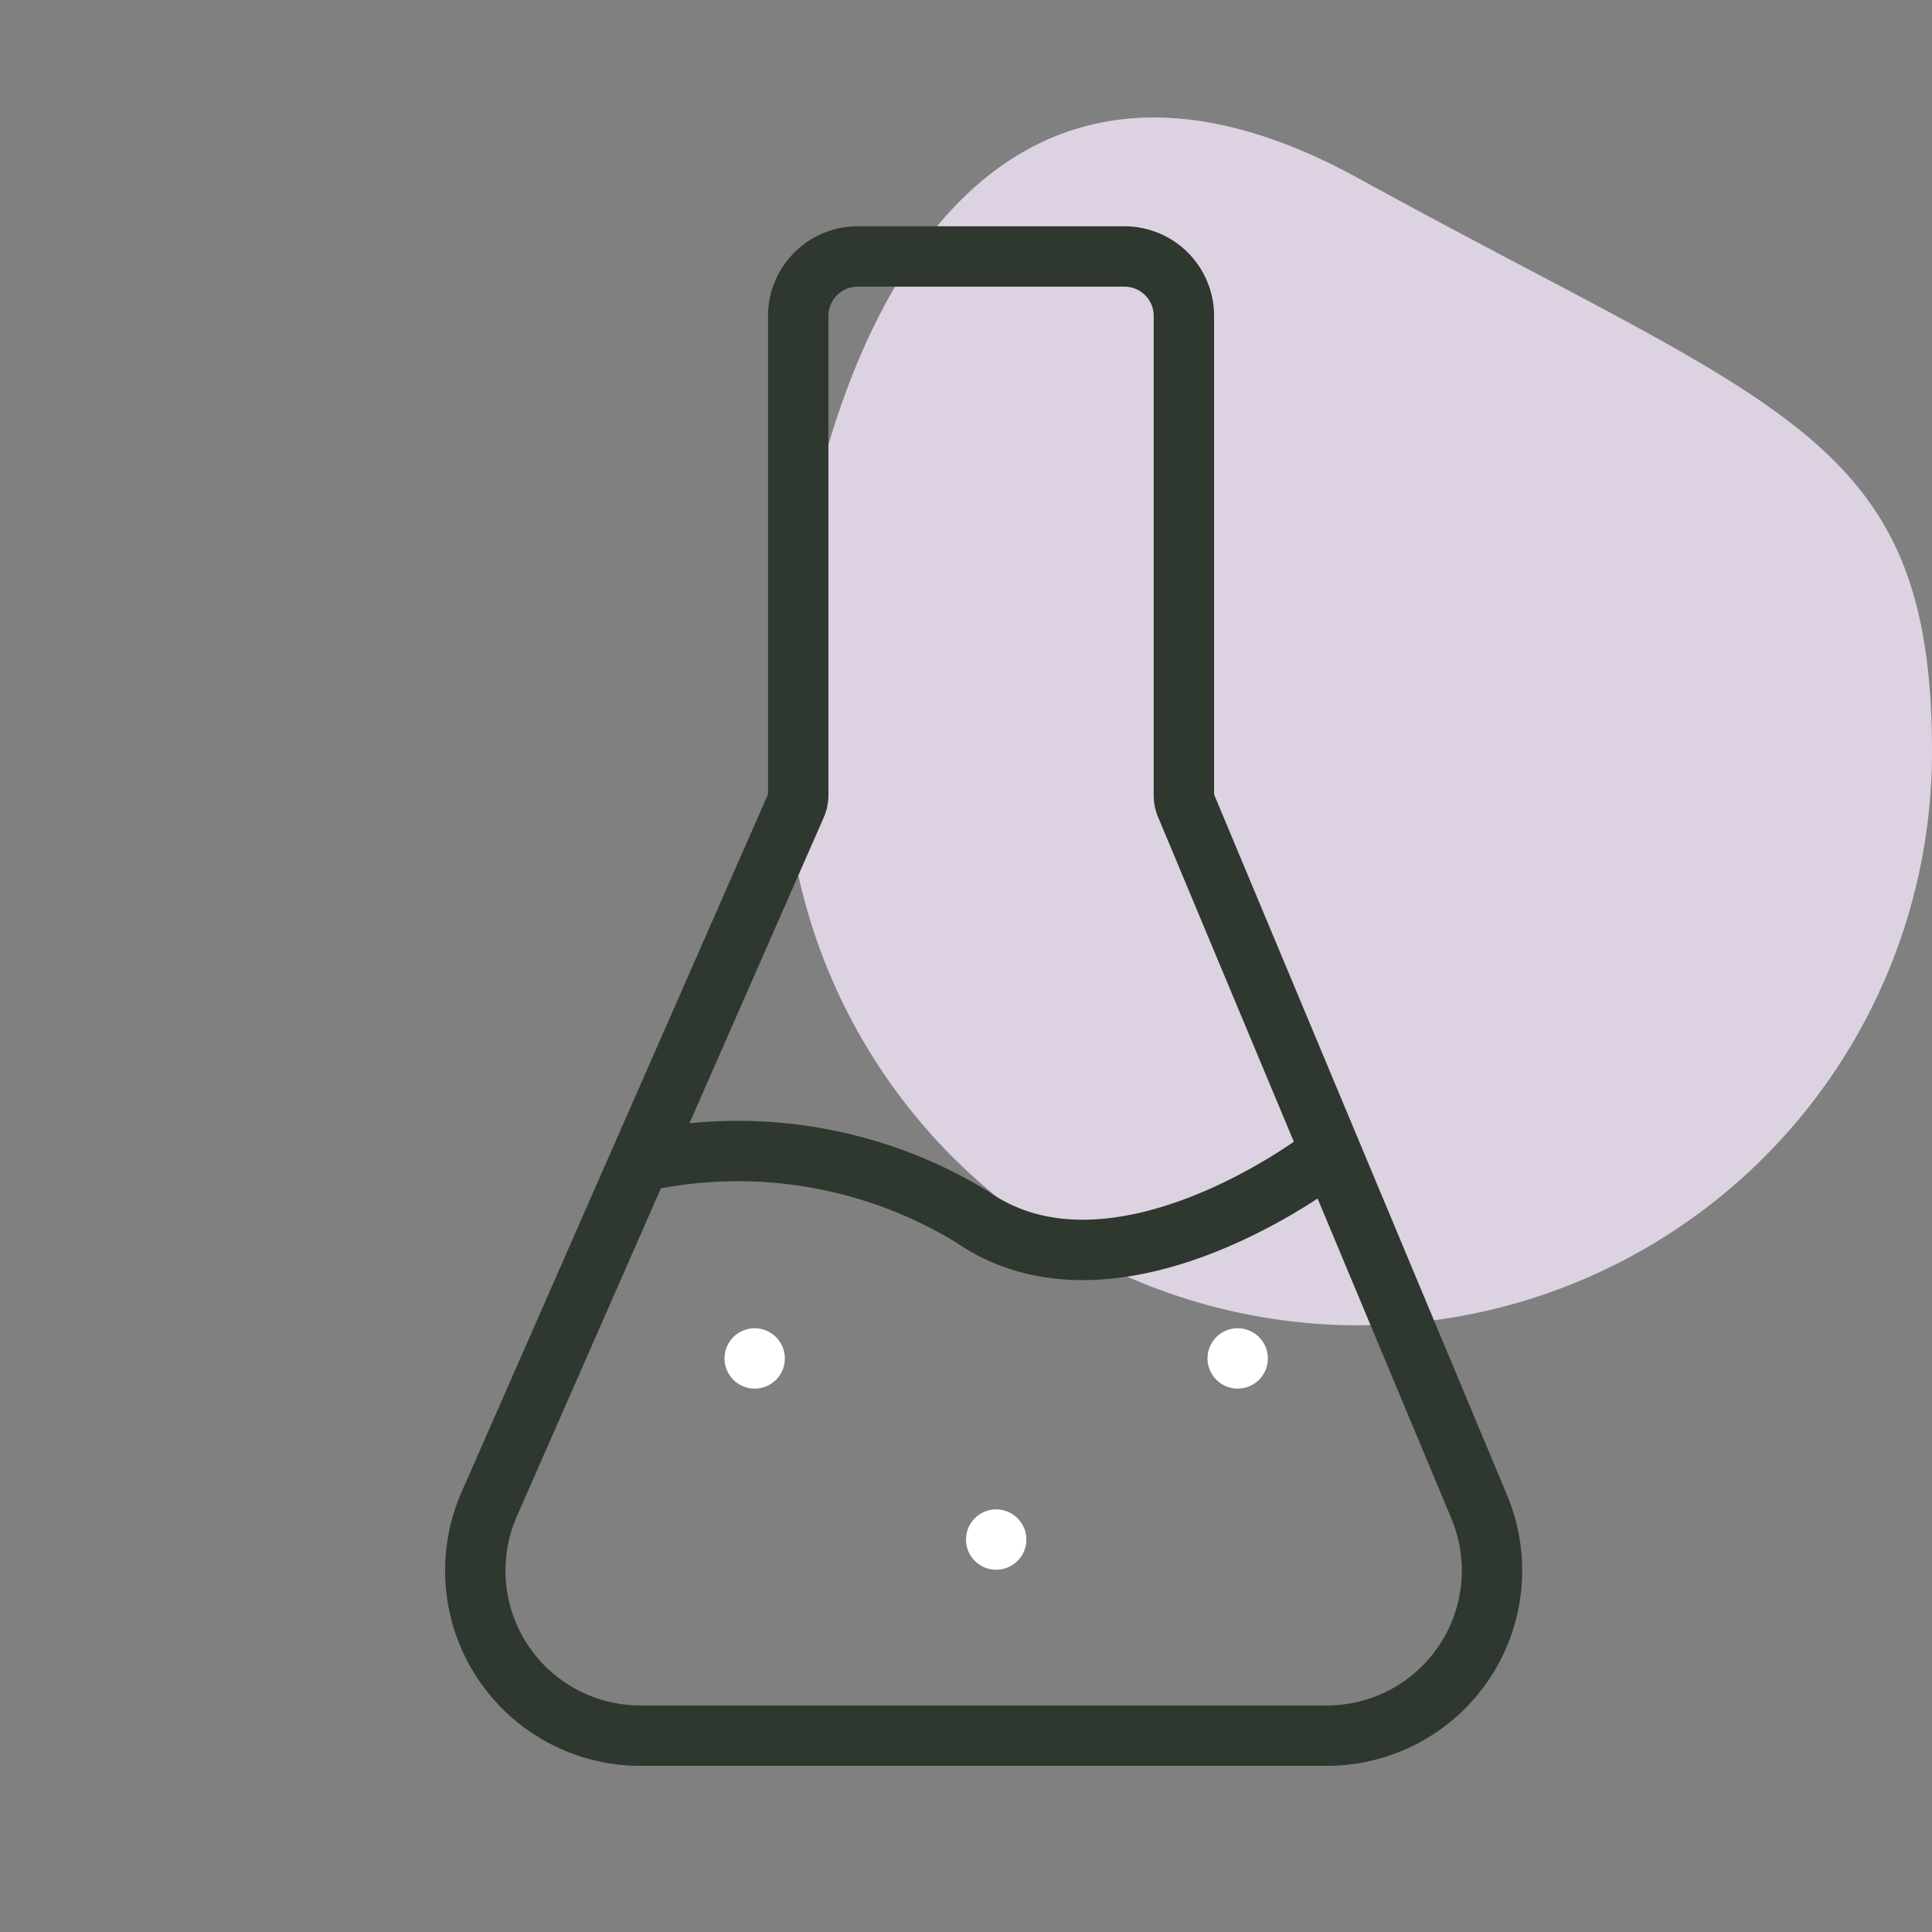
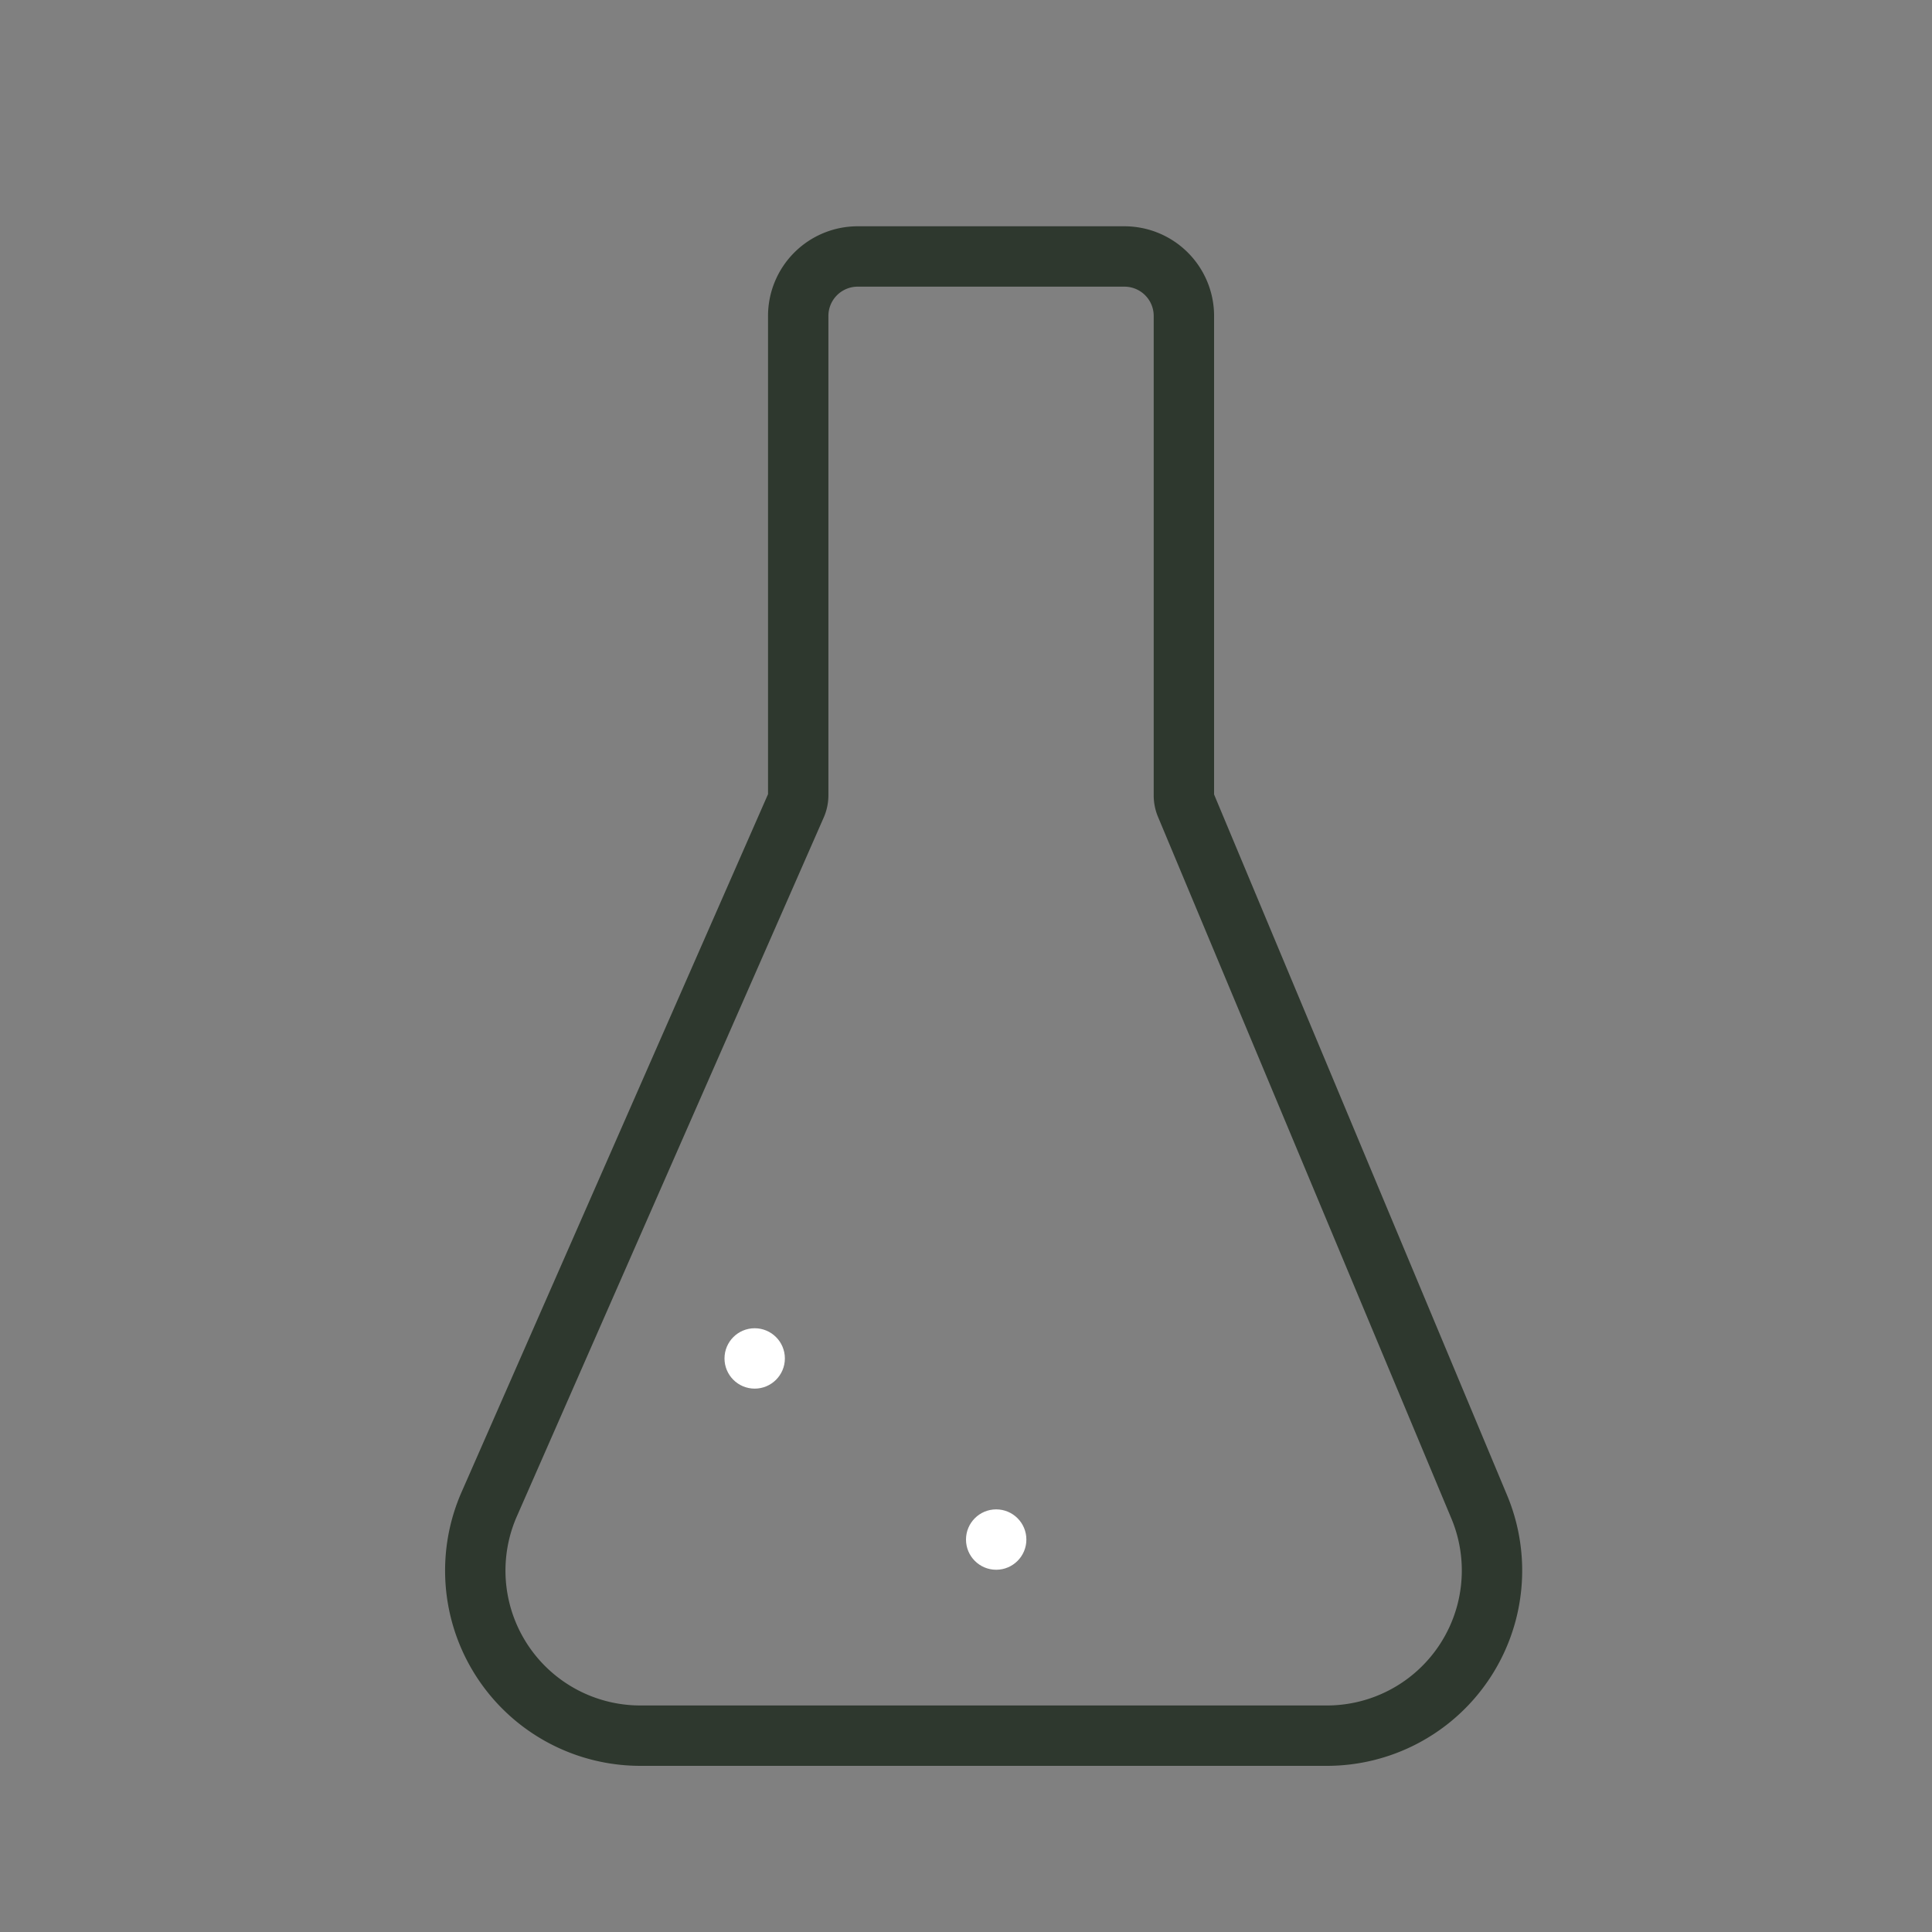
<svg xmlns="http://www.w3.org/2000/svg" id="Chimie" width="32" height="32" viewBox="0 0 32 32">
  <rect x="0" y="0" width="32" height="32" fill="#808080" stroke="none" />
-   <path id="Tracé_8962" data-name="Tracé 8962" d="M9.5.265c7.019,3.859,9.5,4.252,9.5,9.5A9.5,9.5,0,1,1,0,9.761C0,4.516,2.478-3.594,9.5.265Z" transform="translate(13 2.688)" fill="#dcd2e1" />
  <rect id="Rectangle_423" data-name="Rectangle 423" width="32" height="32" fill="rgba(255,255,255,0)" />
-   <path id="Tracé_207398" data-name="Tracé 207398" d="M10.369,21.047a7.444,7.444,0,0,1,5.379.939c2.366,1.642,5.758-.939,5.758-.939" transform="translate(0.355 -1.83)" fill="none" stroke="#2e382e" stroke-linecap="round" stroke-linejoin="round" stroke-width="1" />
  <path id="Tracé_207399" data-name="Tracé 207399" d="M5.854,2.485v7.938a.417.417,0,0,1-.036.17L.734,22.171A2.734,2.734,0,0,0,3.237,26H14.61a2.735,2.735,0,0,0,2.524-3.789L12.275,10.59a.417.417,0,0,1-.033-.163V2.485a.985.985,0,0,0-.985-.985H6.84A.985.985,0,0,0,5.854,2.485Z" transform="translate(7.367 2.748)" fill="none" stroke="#2e382e" stroke-linecap="round" stroke-linejoin="round" stroke-width="1" />
  <g id="Ellipse_620" data-name="Ellipse 620" transform="translate(12 22)" fill="#fff" stroke="#2e382e" stroke-width="1">
    <circle cx="0.5" cy="0.5" r="0.5" stroke="none" />
-     <circle cx="0.5" cy="0.5" fill="none" />
  </g>
  <g id="Ellipse_621" data-name="Ellipse 621" transform="translate(16 25)" fill="#fff" stroke="#2e382e" stroke-width="1">
    <circle cx="0.5" cy="0.5" r="0.5" stroke="none" />
-     <circle cx="0.5" cy="0.5" fill="none" />
  </g>
  <g id="Ellipse_622" data-name="Ellipse 622" transform="translate(20 22)" fill="#fff" stroke="#2e382e" stroke-width="1">
-     <circle cx="0.5" cy="0.5" r="0.5" stroke="none" />
    <circle cx="0.5" cy="0.5" fill="none" />
  </g>
</svg>